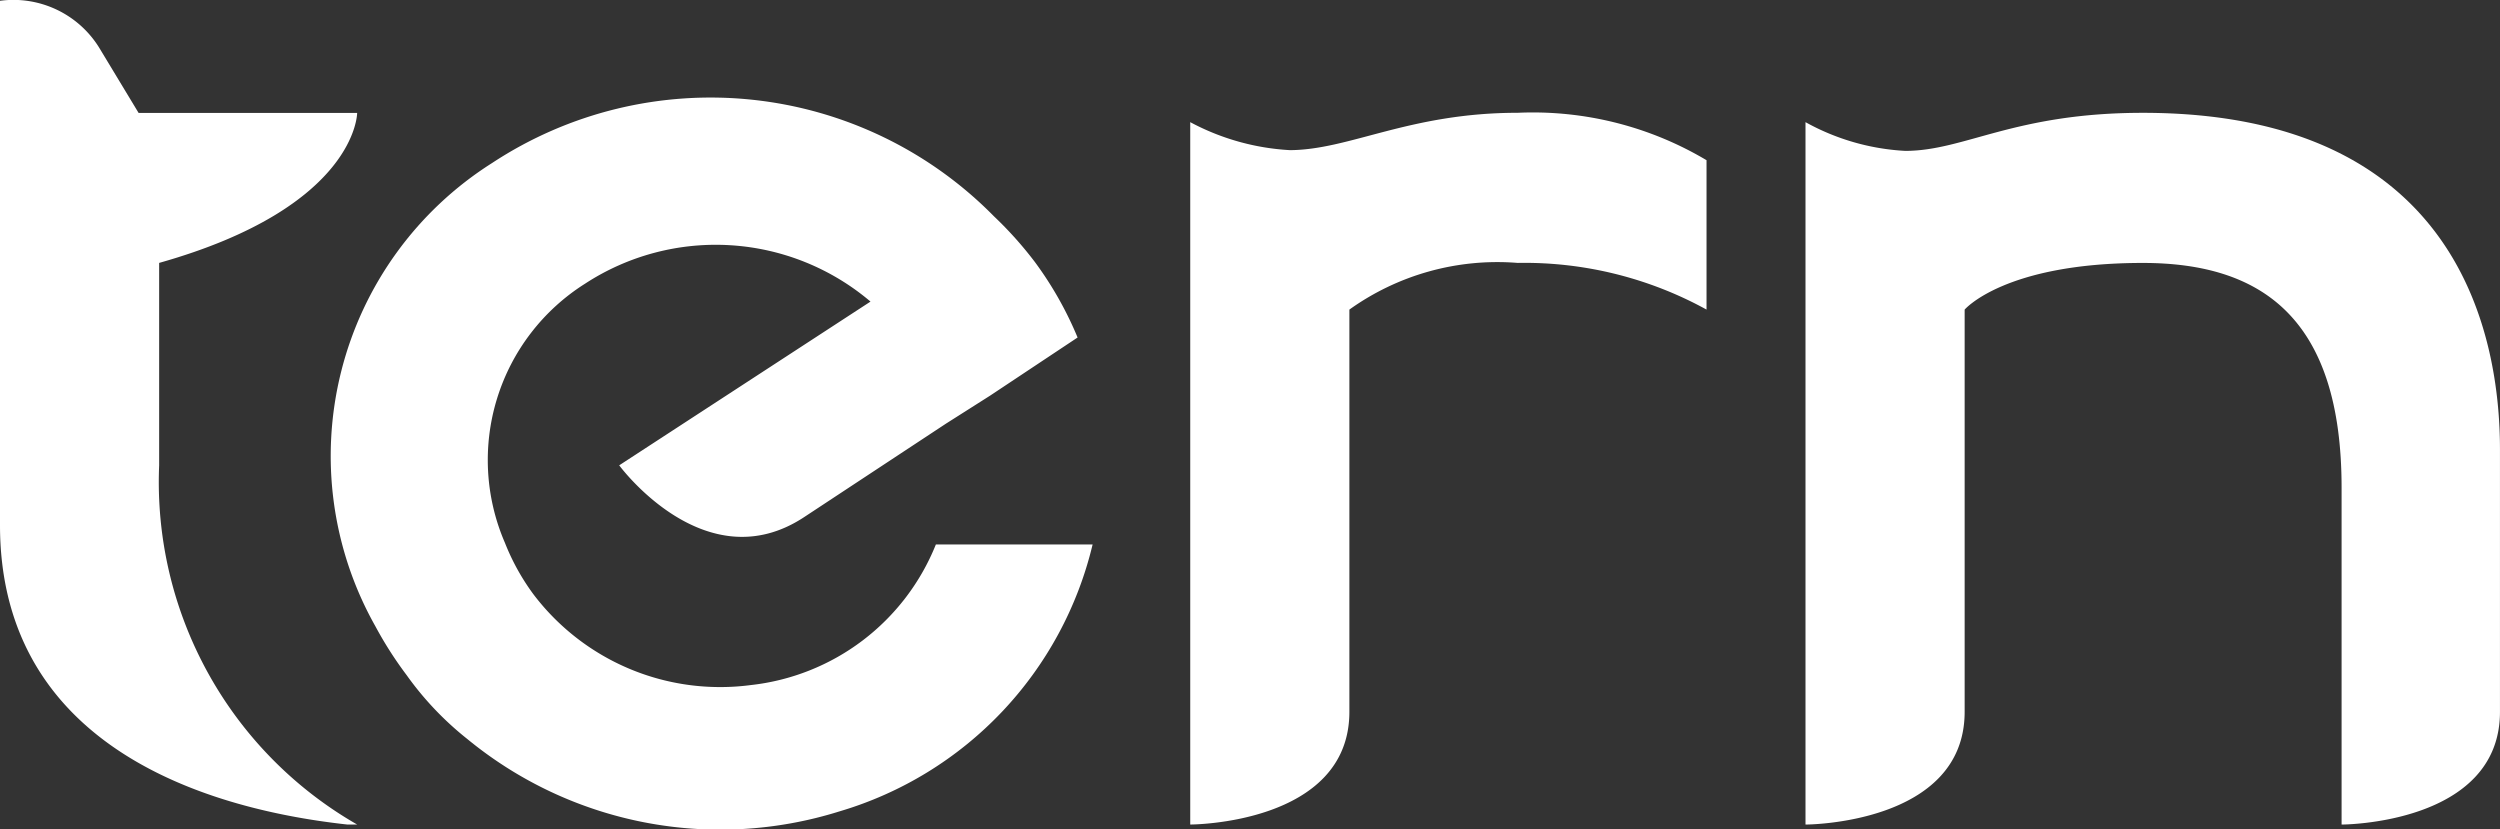
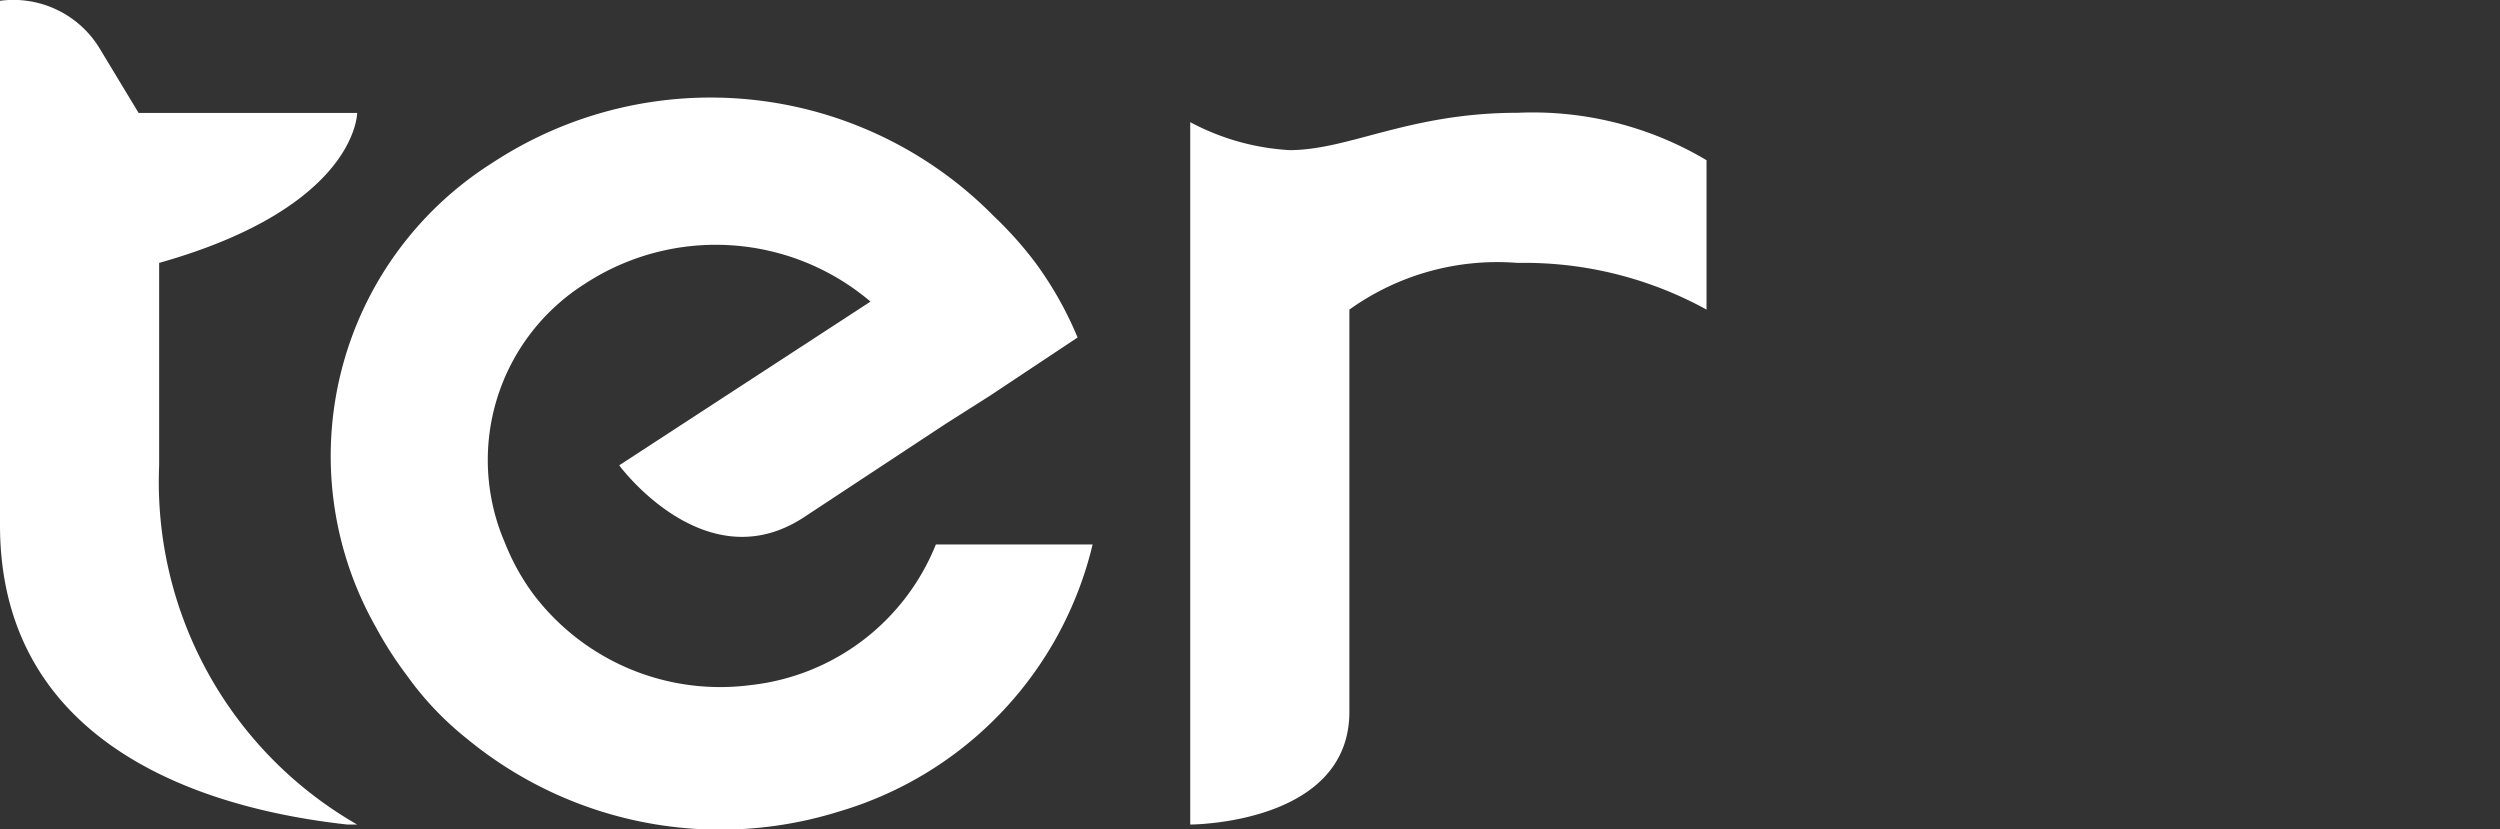
<svg xmlns="http://www.w3.org/2000/svg" viewBox="0 0 85 28.203">
  <rect x="0" y="0" width="85" height="28.203" fill="#333333" stroke="none" />
  <defs>
    <style>.a{fill:#fff;}</style>
  </defs>
  <g transform="translate(148 18)">
    <path class="a" d="M19.022,2.836a8.115,8.115,0,0,1-3.392-.952V25.765s5.411,0,5.411-3.834V8.257A8.641,8.641,0,0,1,26.763,6.67a12.85,12.85,0,0,1,6.421,1.587V3.178a11.54,11.54,0,0,0-6.421-1.612c-3.7,0-5.722,1.27-7.767,1.27" transform="translate(-123.162 -15.731)" />
-     <path class="a" d="M35.18,1.56c-4.376,0-6.058,1.294-8.078,1.294a7.838,7.838,0,0,1-3.392-.977V25.759s5.411,0,5.411-3.834V8.251s1.346-1.587,6.058-1.587c4.065,0,6.758,1.9,6.758,7.643V25.759s5.385,0,5.385-3.834V13.012C47.323,9.2,45.976,1.56,35.18,1.56" transform="translate(-110.323 -15.724)" />
    <path class="a" d="M24.928,16.539a7.688,7.688,0,0,1-6.3,4.782,7.966,7.966,0,0,1-7.393-3.1,7.691,7.691,0,0,1-.958-1.734,7.088,7.088,0,0,1,2.719-8.811,8.13,8.13,0,0,1,9.709.606l-8.544,5.567s2.926,3.98,6.292,1.758l4.816-3.174,1.5-.952,2.977-1.978a12.14,12.14,0,0,0-1.45-2.564A12.792,12.792,0,0,0,26.9,5.38,13.512,13.512,0,0,0,9.837,3.572,11.789,11.789,0,0,0,5.872,19.323a12.915,12.915,0,0,0,1.062,1.66A10.664,10.664,0,0,0,9,23.157a13.54,13.54,0,0,0,12.647,2.459,12.487,12.487,0,0,0,8.61-9.076Z" transform="translate(-141.108 -16.028)" />
    <path class="a" d="M5.411,15.912V8.928c6.732-1.9,6.732-5.1,6.732-5.1H4.712L3.366,1.6A3.43,3.43,0,0,0,0,.016V17.841c0,6.984,6.058,9.548,11.806,10.182h.337A13.423,13.423,0,0,1,5.411,15.814" transform="translate(-148 -17.989)" />
  </g>
</svg>